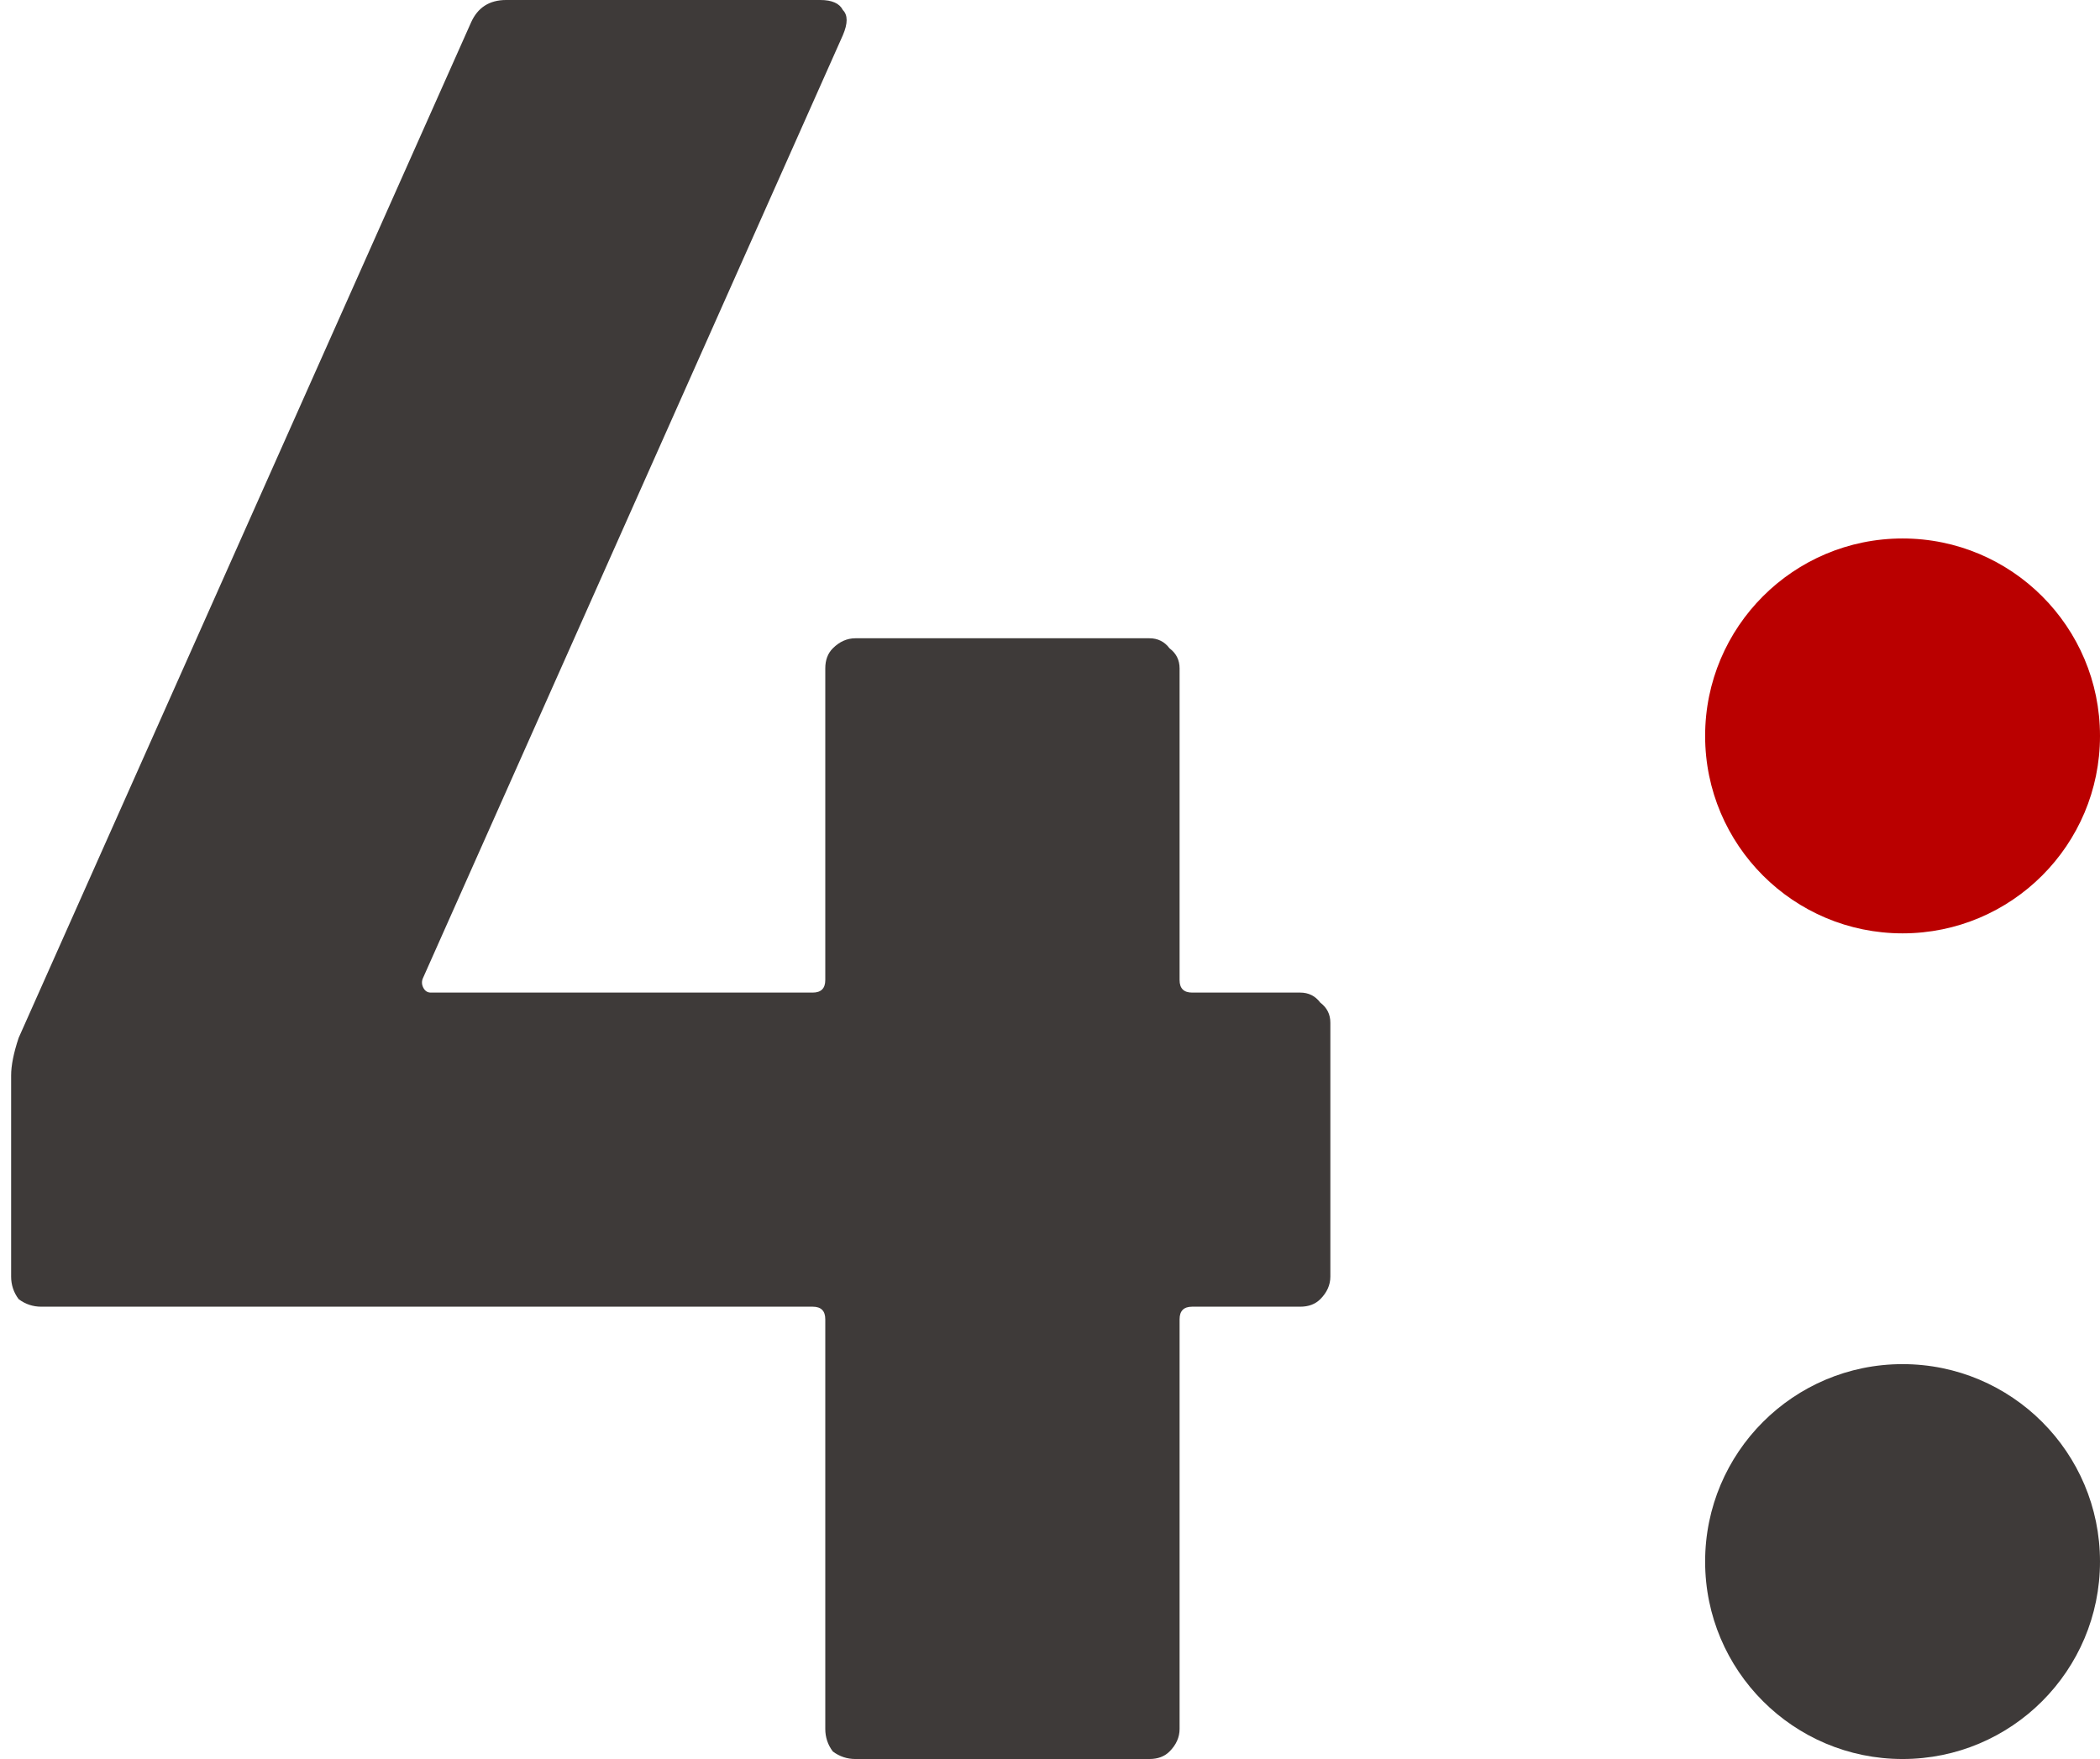
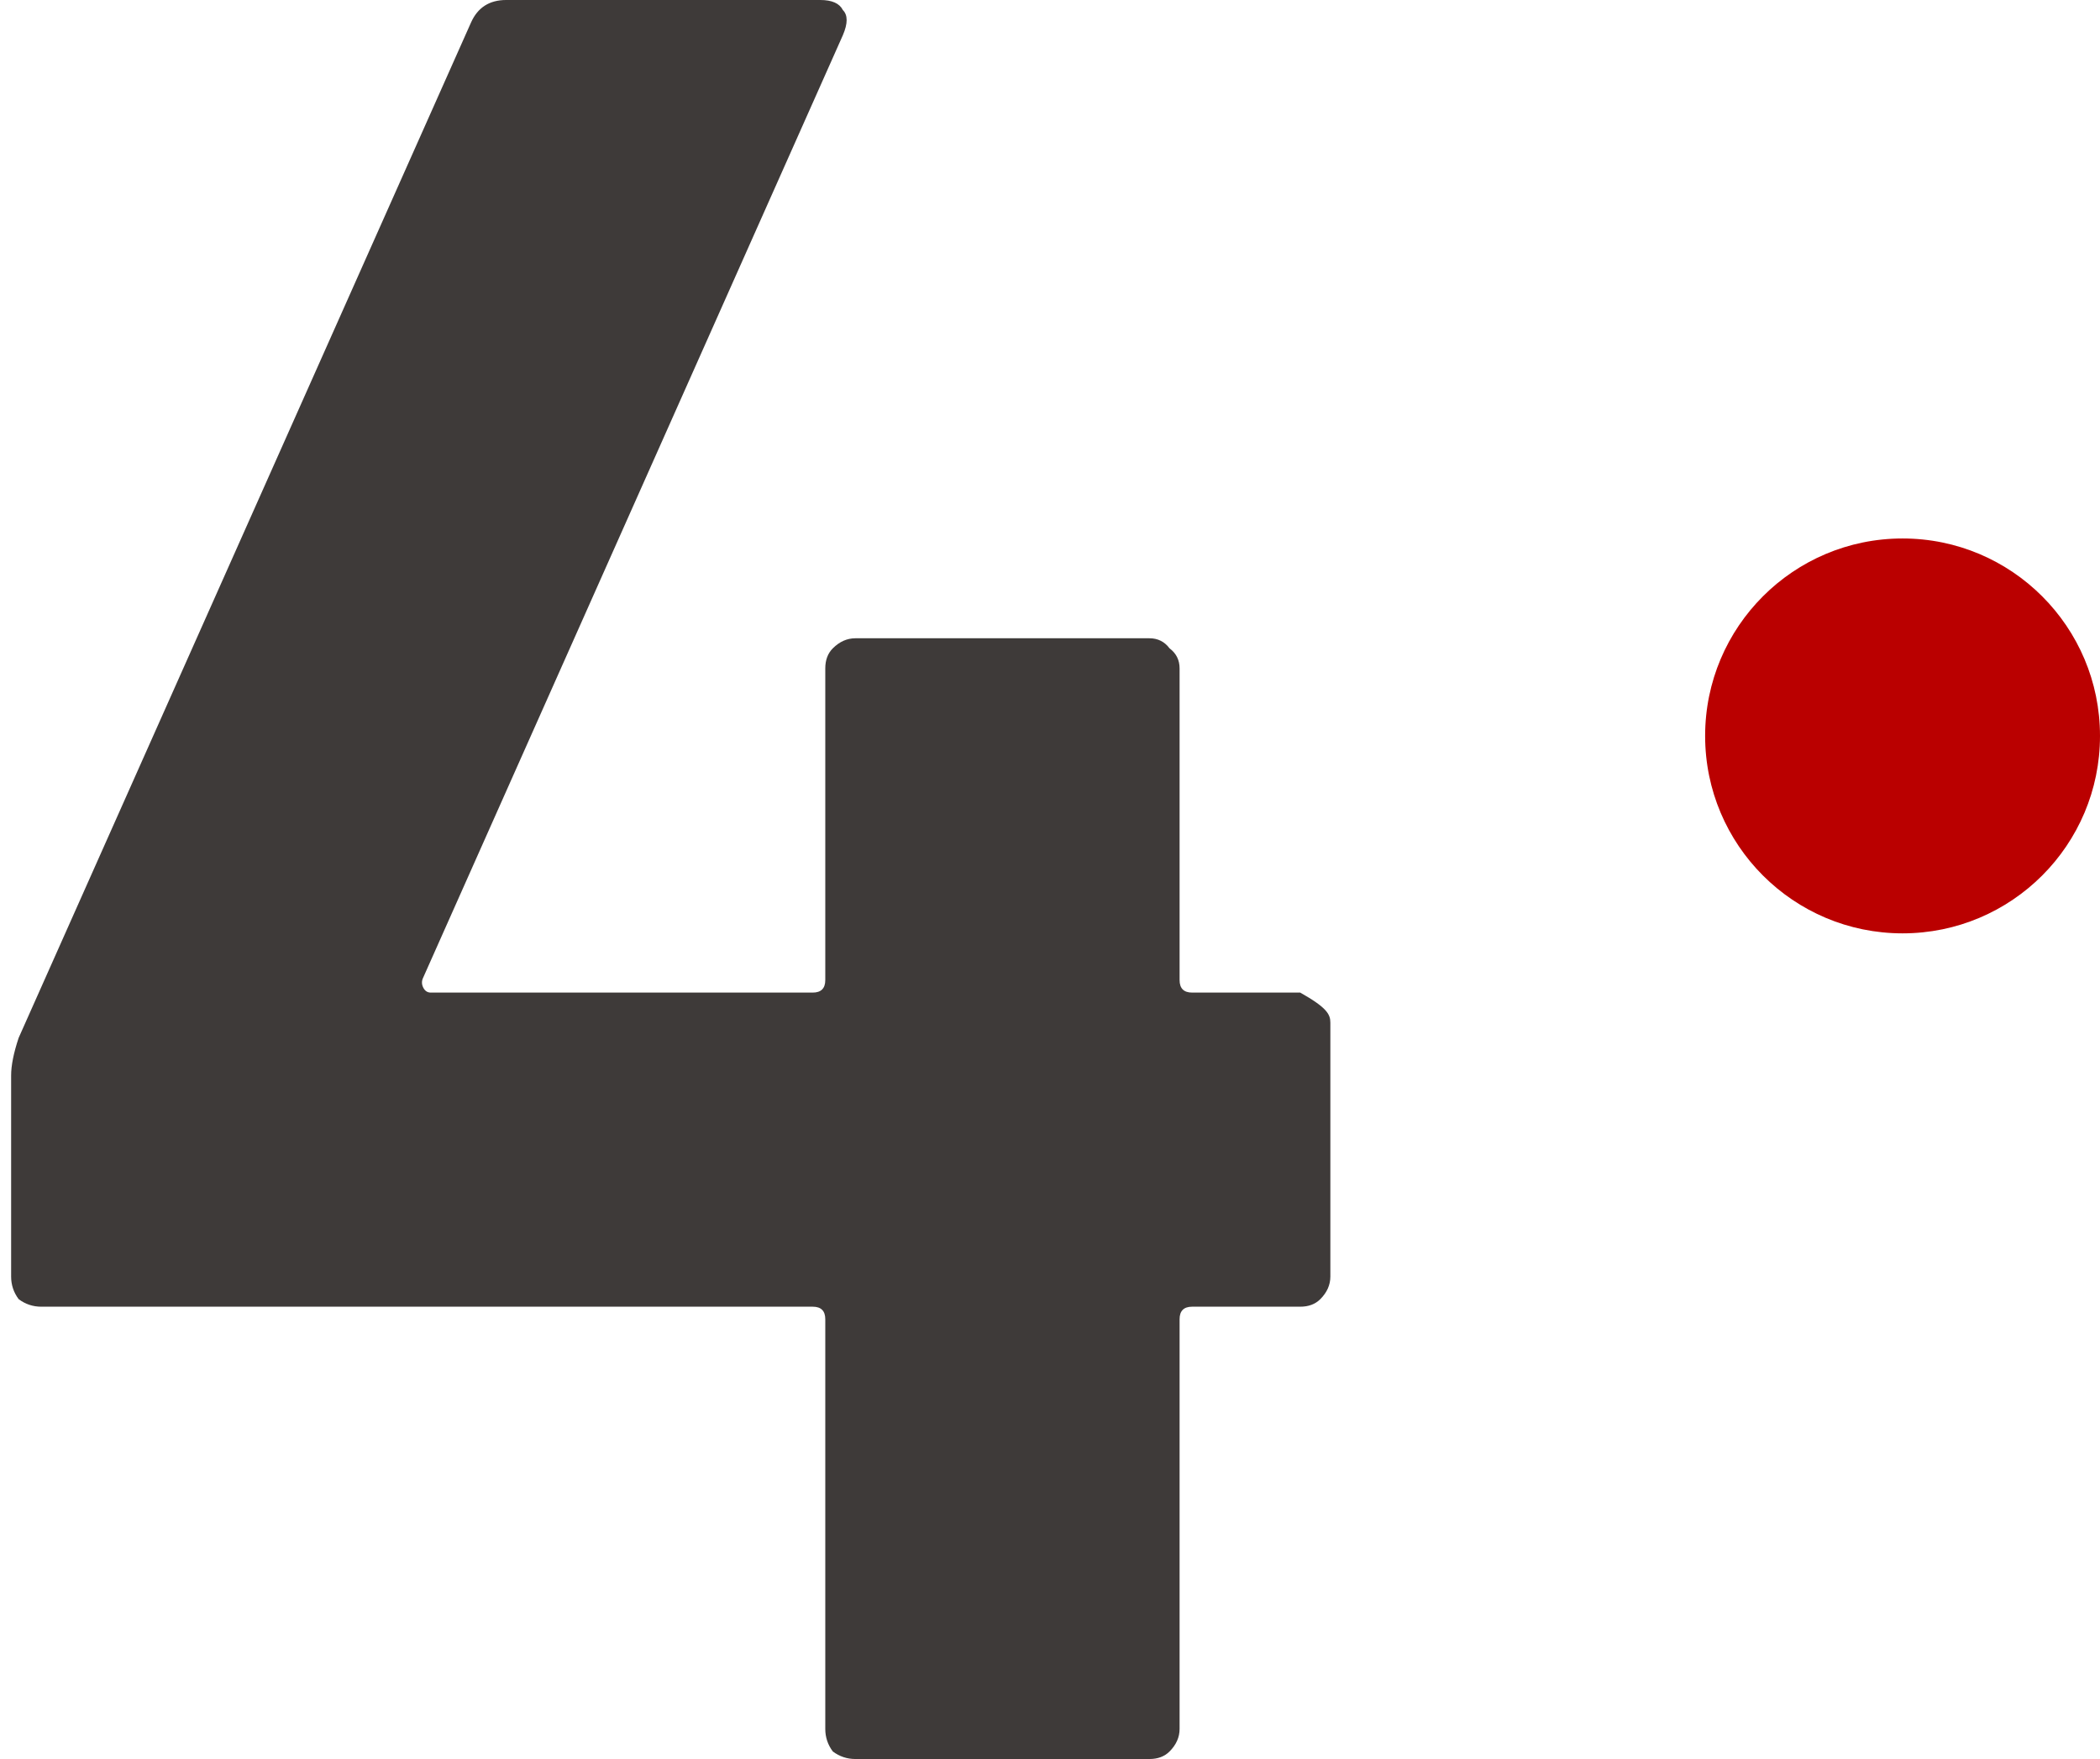
<svg xmlns="http://www.w3.org/2000/svg" width="117" height="98" viewBox="0 0 117 98" fill="none">
-   <path d="M72.44 55.3C72.907 55.3 73.28 55.487 73.56 55.86C73.933 56.14 74.12 56.513 74.12 56.98V71.12C74.12 71.587 73.933 72.007 73.56 72.38C73.28 72.66 72.907 72.8 72.44 72.8H66.42C65.953 72.8 65.72 73.033 65.72 73.5V96.32C65.72 96.787 65.533 97.207 65.16 97.58C64.88 97.86 64.507 98 64.04 98H47.66C47.193 98 46.773 97.86 46.4 97.58C46.12 97.207 45.98 96.787 45.98 96.32V73.5C45.98 73.033 45.747 72.8 45.28 72.8H2.3C1.833 72.8 1.413 72.66 1.04 72.38C0.76 72.007 0.62 71.587 0.62 71.12V59.92C0.62 59.36 0.76 58.66 1.04 57.82L26.24 1.26C26.613 0.42 27.267 0 28.2 0H45.7C46.353 0 46.773 0.187 46.96 0.56C47.24 0.84 47.24 1.307 46.96 1.96L23.58 54.46C23.487 54.647 23.487 54.833 23.58 55.02C23.673 55.207 23.813 55.3 24 55.3H45.28C45.747 55.3 45.98 55.067 45.98 54.6V37.24C45.98 36.773 46.12 36.4 46.4 36.12C46.773 35.747 47.193 35.56 47.66 35.56H64.04C64.507 35.56 64.88 35.747 65.16 36.12C65.533 36.4 65.72 36.773 65.72 37.24V54.6C65.72 55.067 65.953 55.3 66.42 55.3H72.44Z" fill="#3E3A39" />
+   <path d="M72.44 55.3C73.933 56.14 74.12 56.513 74.12 56.98V71.12C74.12 71.587 73.933 72.007 73.56 72.38C73.28 72.66 72.907 72.8 72.44 72.8H66.42C65.953 72.8 65.72 73.033 65.72 73.5V96.32C65.72 96.787 65.533 97.207 65.16 97.58C64.88 97.86 64.507 98 64.04 98H47.66C47.193 98 46.773 97.86 46.4 97.58C46.12 97.207 45.98 96.787 45.98 96.32V73.5C45.98 73.033 45.747 72.8 45.28 72.8H2.3C1.833 72.8 1.413 72.66 1.04 72.38C0.76 72.007 0.62 71.587 0.62 71.12V59.92C0.62 59.36 0.76 58.66 1.04 57.82L26.24 1.26C26.613 0.42 27.267 0 28.2 0H45.7C46.353 0 46.773 0.187 46.96 0.56C47.24 0.84 47.24 1.307 46.96 1.96L23.58 54.46C23.487 54.647 23.487 54.833 23.58 55.02C23.673 55.207 23.813 55.3 24 55.3H45.28C45.747 55.3 45.98 55.067 45.98 54.6V37.24C45.98 36.773 46.12 36.4 46.4 36.12C46.773 35.747 47.193 35.56 47.66 35.56H64.04C64.507 35.56 64.88 35.747 65.16 36.12C65.533 36.4 65.72 36.773 65.72 37.24V54.6C65.72 55.067 65.953 55.3 66.42 55.3H72.44Z" fill="#3E3A39" />
  <circle cx="106" cy="41" r="11" fill="#BA0000" />
-   <circle cx="106" cy="87" r="11" fill="#3E3A39" />
</svg>